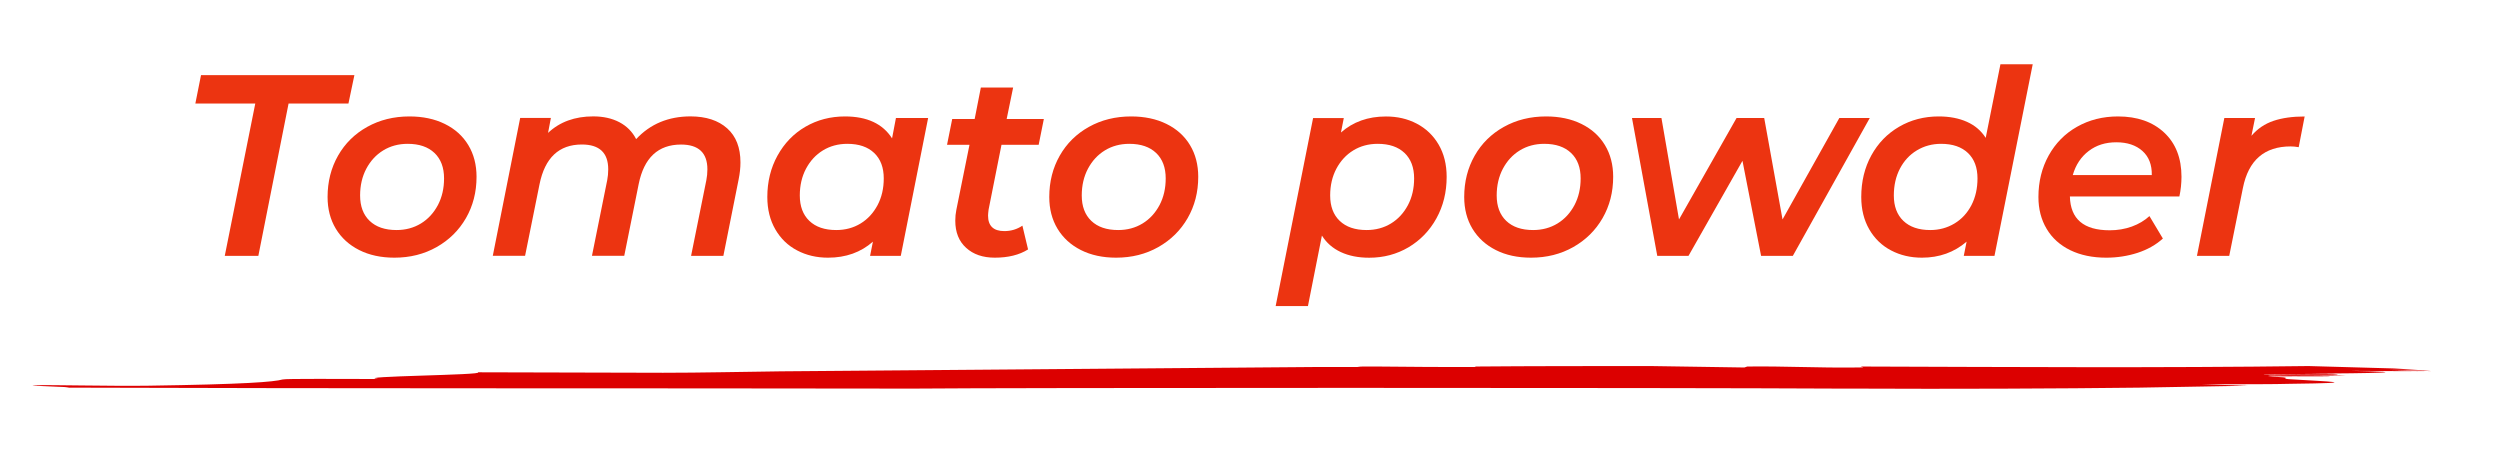
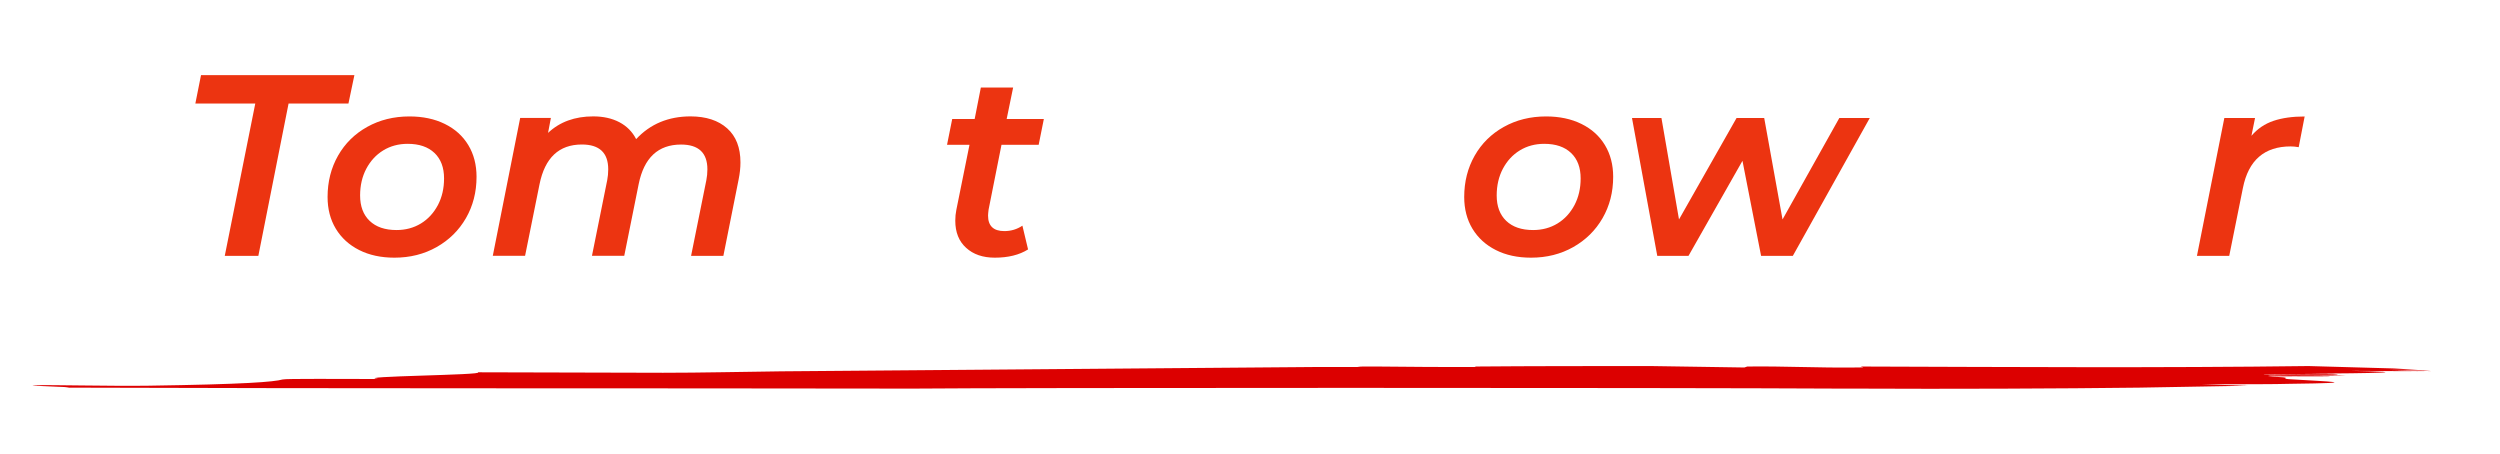
<svg xmlns="http://www.w3.org/2000/svg" version="1.1" id="OBJECTS" x="0px" y="0px" viewBox="0 0 521.1 94.6" style="enable-background:new 0 0 521.1 94.6;" xml:space="preserve">
  <style type="text/css"> .st0{fill:#DC0000;} .st1{fill:#EC3411;} </style>
  <g>
    <g>
      <g>
        <path class="st0" d="M387.9,76.4c-0.1,0.1,1.6,0.2-1,0.2c-8.1,0.1-14.6-0.3-22.7-0.2c-0.2,0.1-0.4,0.1-0.6,0.2 c-6.3-0.1-12.8-0.2-19.5-0.3c-12.3,0-24.5,0-36.7,0.1c0.3,0.1,0.5,0.1-0.7,0.1c-5.1,0-12.1,0-19.4-0.1c-1.1,0-2.1,0-3.2,0 c-0.8,0-1,0.1-1.2,0.1c-3.3,0-6.2,0-8.9,0c-35.7,0.3-71.9,0.6-111.2,0.9c-8.3,0.1-16.6,0.3-24.6,0.3c-11.9,0-27-0.1-38.6-0.1 c1.8,0.6-26.4,0.8-20.8,1.4c-7.7,0-19.3-0.1-19.9,0.1c-1.8,0.5-7.7,1-28.2,1.3c-8,0.1-20.3-0.2-23.1-0.1 c-4.4,0.1,10.4,0.4,5.9,0.5C73,81,130.4,80.9,190.3,81c20.4-0.2,158.1-0.2,193.4,0c1.1,0,2.1,0,3.2,0c19.3,0.1,42.7,0,59-0.2 c7.5-0.1,15.1-0.3,22.7-0.4c-3.5-0.1-6.8-0.2-9.6-0.3c7.7,0,15.4,0,18.4-0.1c16.4-0.2,7.1-0.5,0.8-0.9c-4.5-0.2,1.6-0.4-5.5-0.6 c5.1,0,7.7,0,12.9,0c0.6-0.2-15.8,0.1-12.3-0.2c4.9,0.1,10.5,0,15.6,0c-1.8-0.2-17.8-0.1-17-0.3c2.8,0,14.4,0.3,15.4,0 c0.2-0.1-4.9-0.1-7.5-0.1c15.8-0.1,24.5-0.3,10.1-0.6c5,0,12.1,0.1,17.4,0.1l0,0c-2.6,0-7.2-0.1-9.7-0.1c3,0,6,0,9,0 c-0.5,0-1-0.1-1.6-0.1c-2.2,0-4.5,0-6.9-0.1c2,0,4,0,6,0c-1.5-0.1-3.2-0.2-5.1-0.3c-7.1-0.2-13.9-0.4-17.8-0.5 C450.3,76.7,419,76.5,387.9,76.4z" />
      </g>
    </g>
  </g>
  <g>
    <path class="st1" d="M53.21,21.58H40.72l1.18-5.92h31.97l-1.24,5.92H60.15l-6.3,31.75h-7L53.21,21.58z" />
    <path class="st1" d="M74.87,52.12c-2.1-1.06-3.72-2.54-4.87-4.44c-1.15-1.9-1.72-4.11-1.72-6.62c0-3.19,0.73-6.06,2.18-8.61 c1.45-2.55,3.48-4.55,6.08-6c2.6-1.45,5.53-2.18,8.8-2.18c2.8,0,5.26,0.52,7.37,1.56c2.12,1.04,3.75,2.51,4.9,4.41 c1.15,1.9,1.72,4.11,1.72,6.62c0,3.19-0.74,6.06-2.21,8.61c-1.47,2.55-3.51,4.56-6.11,6.03c-2.6,1.47-5.53,2.21-8.8,2.21 C79.42,53.71,76.97,53.18,74.87,52.12z M87.74,46.58c1.49-0.91,2.66-2.19,3.53-3.82c0.86-1.63,1.29-3.49,1.29-5.57 c0-2.26-0.66-4.03-1.99-5.3c-1.33-1.27-3.19-1.91-5.6-1.91c-1.9,0-3.6,0.46-5.09,1.37c-1.49,0.91-2.66,2.19-3.53,3.82 c-0.86,1.63-1.29,3.49-1.29,5.57c0,2.26,0.66,4.03,1.99,5.3c1.33,1.27,3.19,1.91,5.6,1.91C84.55,47.95,86.25,47.49,87.74,46.58z" />
    <path class="st1" d="M151.57,26.75c1.85,1.65,2.77,4.02,2.77,7.1c0,1.15-0.13,2.33-0.38,3.55l-3.18,15.93h-6.73l3.18-15.77 c0.14-0.72,0.22-1.47,0.22-2.26c0-3.44-1.83-5.17-5.49-5.17c-4.77,0-7.72,2.75-8.83,8.23l-3.01,14.96h-6.73l3.18-15.77 c0.14-0.72,0.21-1.47,0.21-2.26c0-3.44-1.83-5.17-5.49-5.17c-4.77,0-7.71,2.76-8.83,8.29l-3.01,14.91h-6.73l5.71-28.74h6.4 l-0.59,3.12c2.44-2.3,5.58-3.44,9.42-3.44c2.08,0,3.89,0.4,5.44,1.21c1.54,0.81,2.71,1.98,3.5,3.53c2.94-3.16,6.73-4.74,11.36-4.74 C147.18,24.27,149.72,25.1,151.57,26.75z" />
-     <path class="st1" d="M193.46,24.59l-5.7,28.74h-6.4l0.59-2.96c-2.51,2.22-5.63,3.34-9.36,3.34c-2.37,0-4.51-0.5-6.43-1.51 c-1.92-1-3.44-2.47-4.55-4.39c-1.11-1.92-1.67-4.17-1.67-6.75c0-3.19,0.71-6.07,2.13-8.64c1.42-2.56,3.35-4.57,5.81-6 c2.46-1.43,5.21-2.15,8.26-2.15c4.59,0,7.86,1.53,9.8,4.57l0.81-4.25H193.46z M179.39,46.58c1.49-0.91,2.66-2.19,3.53-3.82 c0.86-1.63,1.29-3.49,1.29-5.57c0-2.26-0.66-4.03-1.99-5.3c-1.33-1.27-3.19-1.91-5.6-1.91c-1.9,0-3.6,0.46-5.09,1.37 c-1.49,0.91-2.66,2.19-3.53,3.82c-0.86,1.63-1.29,3.49-1.29,5.57c0,2.26,0.66,4.03,1.99,5.3c1.33,1.27,3.19,1.91,5.6,1.91 C176.21,47.95,177.9,47.49,179.39,46.58z" />
    <path class="st1" d="M206.06,43.7c-0.07,0.57-0.11,0.99-0.11,1.24c0,2.15,1.13,3.23,3.39,3.23c1.4,0,2.65-0.38,3.77-1.13l1.18,4.95 c-1.83,1.15-4.14,1.72-6.94,1.72c-2.48,0-4.47-0.68-5.97-2.05c-1.51-1.36-2.26-3.25-2.26-5.65c0-0.79,0.07-1.54,0.22-2.26 l2.74-13.56h-4.68l1.08-5.38h4.68l1.29-6.57h6.73l-1.35,6.57h7.75l-1.08,5.38h-7.75L206.06,43.7z" />
-     <path class="st1" d="M225.3,52.12c-2.1-1.06-3.72-2.54-4.87-4.44c-1.15-1.9-1.72-4.11-1.72-6.62c0-3.19,0.73-6.06,2.18-8.61 c1.45-2.55,3.48-4.55,6.08-6c2.6-1.45,5.53-2.18,8.8-2.18c2.8,0,5.26,0.52,7.37,1.56c2.12,1.04,3.75,2.51,4.9,4.41 c1.15,1.9,1.72,4.11,1.72,6.62c0,3.19-0.74,6.06-2.21,8.61c-1.47,2.55-3.51,4.56-6.11,6.03c-2.6,1.47-5.53,2.21-8.8,2.21 C229.85,53.71,227.4,53.18,225.3,52.12z M238.16,46.58c1.49-0.91,2.66-2.19,3.53-3.82c0.86-1.63,1.29-3.49,1.29-5.57 c0-2.26-0.66-4.03-1.99-5.3c-1.33-1.27-3.19-1.91-5.6-1.91c-1.9,0-3.6,0.46-5.09,1.37c-1.49,0.91-2.66,2.19-3.53,3.82 c-0.86,1.63-1.29,3.49-1.29,5.57c0,2.26,0.66,4.03,1.99,5.3c1.33,1.27,3.19,1.91,5.6,1.91C234.98,47.95,236.67,47.49,238.16,46.58z " />
-     <path class="st1" d="M295.32,25.78c1.92,1.01,3.44,2.46,4.55,4.36c1.11,1.9,1.67,4.14,1.67,6.73c0,3.19-0.71,6.07-2.13,8.64 c-1.42,2.57-3.36,4.57-5.81,6.03c-2.46,1.45-5.19,2.18-8.21,2.18c-2.26,0-4.23-0.39-5.92-1.18c-1.69-0.79-3-1.94-3.93-3.44 l-2.91,14.69h-6.73l7.8-39.18h6.4l-0.59,3.01c2.51-2.22,5.63-3.34,9.36-3.34C291.25,24.27,293.4,24.77,295.32,25.78z M289.94,46.58 c1.49-0.91,2.66-2.19,3.53-3.82c0.86-1.63,1.29-3.49,1.29-5.57c0-2.26-0.66-4.03-1.99-5.3c-1.33-1.27-3.19-1.91-5.6-1.91 c-1.9,0-3.6,0.46-5.09,1.37c-1.49,0.91-2.66,2.19-3.53,3.82c-0.86,1.63-1.29,3.49-1.29,5.57c0,2.26,0.66,4.03,1.99,5.3 c1.33,1.27,3.19,1.91,5.6,1.91C286.75,47.95,288.45,47.49,289.94,46.58z" />
    <path class="st1" d="M311.79,52.12c-2.1-1.06-3.72-2.54-4.87-4.44c-1.15-1.9-1.72-4.11-1.72-6.62c0-3.19,0.73-6.06,2.18-8.61 c1.45-2.55,3.48-4.55,6.08-6c2.6-1.45,5.53-2.18,8.8-2.18c2.8,0,5.26,0.52,7.37,1.56c2.12,1.04,3.75,2.51,4.9,4.41 c1.15,1.9,1.72,4.11,1.72,6.62c0,3.19-0.74,6.06-2.21,8.61c-1.47,2.55-3.51,4.56-6.11,6.03c-2.6,1.47-5.53,2.21-8.8,2.21 C316.33,53.71,313.88,53.18,311.79,52.12z M324.65,46.58c1.49-0.91,2.66-2.19,3.53-3.82c0.86-1.63,1.29-3.49,1.29-5.57 c0-2.26-0.66-4.03-1.99-5.3c-1.33-1.27-3.19-1.91-5.6-1.91c-1.9,0-3.6,0.46-5.09,1.37c-1.49,0.91-2.66,2.19-3.53,3.82 c-0.86,1.63-1.29,3.49-1.29,5.57c0,2.26,0.66,4.03,1.99,5.3c1.33,1.27,3.19,1.91,5.6,1.91C321.46,47.95,323.16,47.49,324.65,46.58z " />
    <path class="st1" d="M389.74,24.59l-16.04,28.74h-6.62l-3.88-19.81l-11.25,19.81h-6.51l-5.27-28.74h6.14l3.66,21.15l12-21.15h5.76 l3.82,21.15l11.84-21.15H389.74z" />
-     <path class="st1" d="M423.7,13.4l-7.97,39.93h-6.4l0.59-2.96c-2.58,2.22-5.69,3.34-9.31,3.34c-2.37,0-4.51-0.5-6.43-1.51 c-1.92-1-3.44-2.47-4.55-4.39c-1.11-1.92-1.67-4.17-1.67-6.75c0-3.23,0.7-6.12,2.1-8.67c1.4-2.55,3.33-4.54,5.79-5.97 c2.46-1.43,5.21-2.15,8.26-2.15c2.26,0,4.22,0.38,5.89,1.13c1.67,0.75,2.97,1.87,3.9,3.34l3.07-15.34H423.7z M407.4,46.58 c1.51-0.91,2.68-2.19,3.53-3.82c0.84-1.63,1.26-3.49,1.26-5.57c0-2.26-0.66-4.03-1.99-5.3c-1.33-1.27-3.19-1.91-5.6-1.91 c-1.87,0-3.55,0.46-5.06,1.37s-2.68,2.19-3.53,3.82c-0.84,1.63-1.26,3.49-1.26,5.57c0,2.26,0.66,4.03,1.99,5.3 c1.33,1.27,3.19,1.91,5.6,1.91C404.2,47.95,405.89,47.49,407.4,46.58z" />
-     <path class="st1" d="M454.27,40.95h-22.82c0.11,4.7,2.87,7.05,8.29,7.05c1.65,0,3.19-0.26,4.63-0.78c1.43-0.52,2.65-1.25,3.66-2.18 l2.8,4.68c-1.47,1.33-3.24,2.32-5.3,2.99c-2.06,0.66-4.23,1-6.49,1c-2.87,0-5.37-0.52-7.51-1.56c-2.13-1.04-3.78-2.52-4.92-4.44 c-1.15-1.92-1.72-4.13-1.72-6.65c0-3.19,0.71-6.07,2.13-8.64c1.42-2.56,3.39-4.57,5.92-6c2.53-1.43,5.37-2.15,8.53-2.15 c4.02,0,7.23,1.12,9.63,3.36c2.4,2.24,3.61,5.32,3.61,9.23C454.7,38.26,454.56,39.63,454.27,40.95z M435.36,31.48 c-1.6,1.22-2.7,2.89-3.31,5.01h16.47c0.04-2.15-0.62-3.83-1.96-5.03c-1.35-1.2-3.15-1.8-5.41-1.8 C438.88,29.65,436.95,30.26,435.36,31.48z" />
    <path class="st1" d="M473.89,25.19c1.81-0.61,3.97-0.91,6.49-0.91l-1.24,6.4c-0.61-0.11-1.17-0.16-1.67-0.16 c-5.49,0-8.81,2.89-9.96,8.67l-2.85,14.15h-6.73l5.71-28.74h6.4l-0.75,3.71C470.54,26.84,472.08,25.8,473.89,25.19z" />
  </g>
</svg>